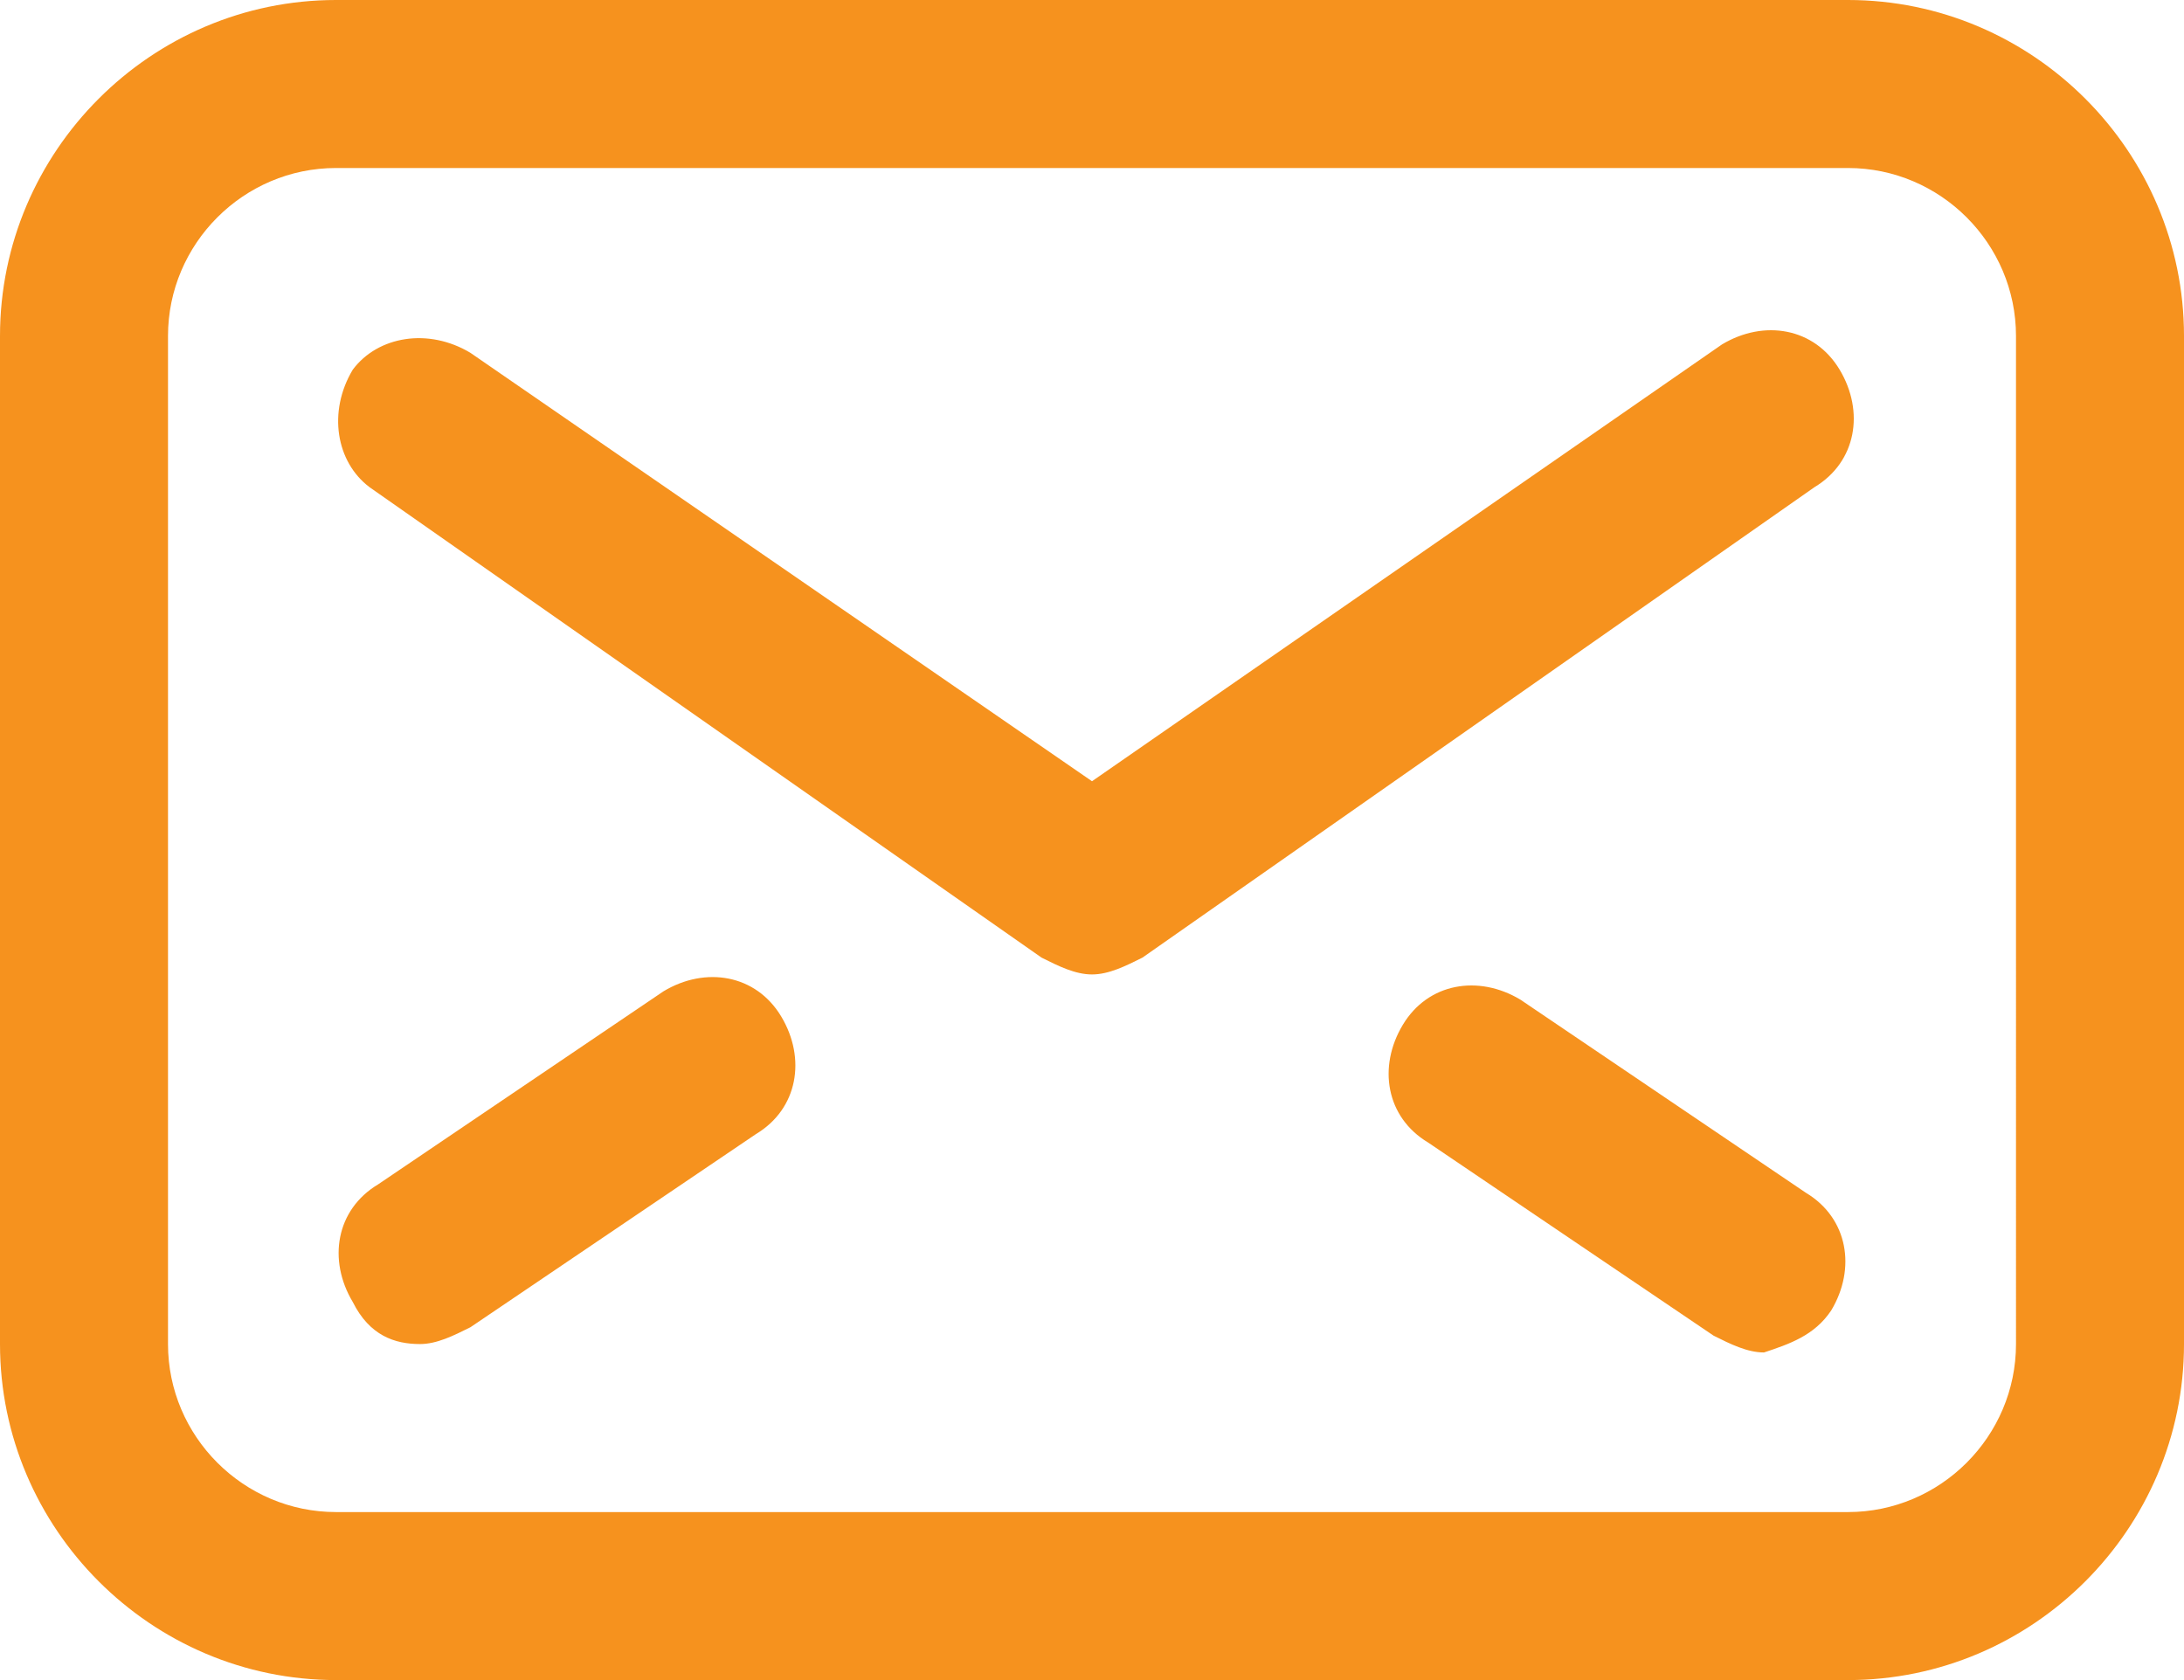
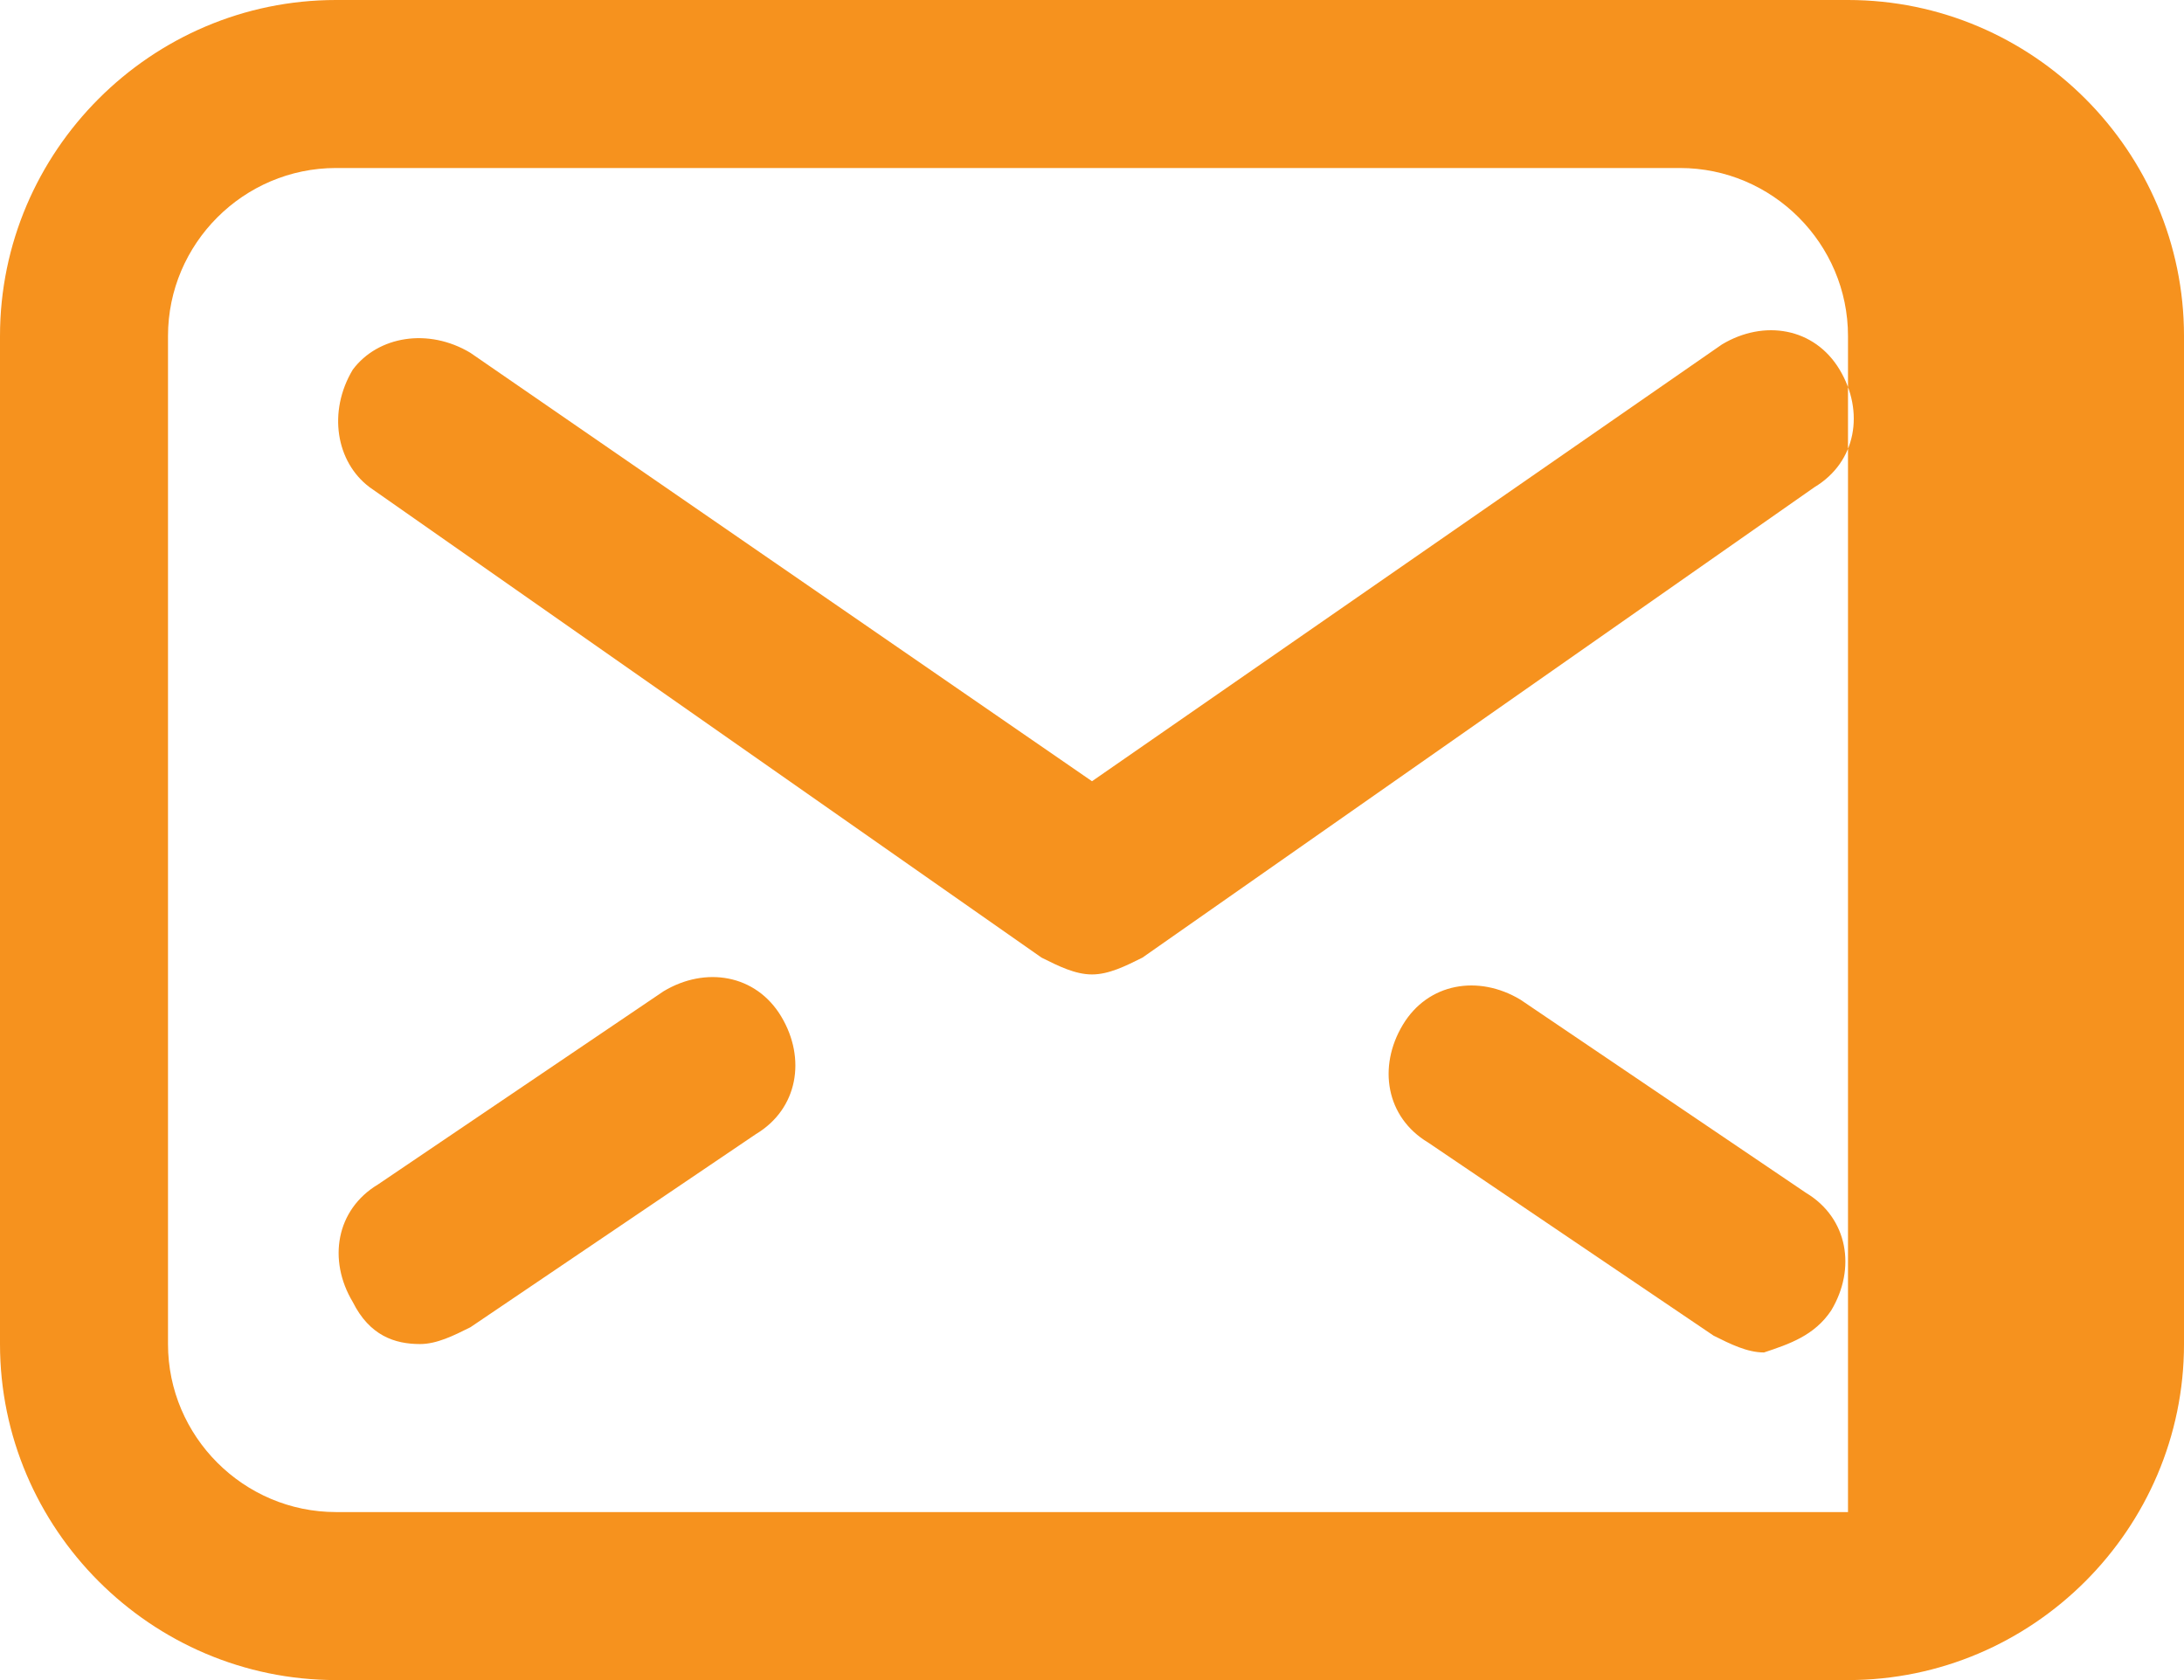
<svg xmlns="http://www.w3.org/2000/svg" width="26" height="20" fill="none">
-   <path d="M22 20H4c-2.2 0-4-1.8-4-4V4c0-2.2 1.8-4 4-4h18c2.2 0 4 1.8 4 4v12c0 2.2-1.8 4-4 4zM4 2c-1.1 0-2 .9-2 2v12c0 1.1.9 2 2 2h18c1.1 0 2-.9 2-2V4c0-1.1-.9-2-2-2H4zm9.6 9.4l8-5.6c.5-.3.6-.9.3-1.4-.3-.5-.9-.6-1.4-.3L13 9.3 5.6 4.2c-.5-.3-1.1-.2-1.4.2-.3.5-.2 1.1.2 1.4l8 5.6c.2.1.4.2.6.2.2 0 .4-.1.6-.2zm8.2 4.2c.3-.5.2-1.1-.3-1.4l-3.4-2.3c-.5-.3-1.1-.2-1.4.3-.3.5-.2 1.1.3 1.4l3.4 2.3c.2.1.4.2.6.2.3-.1.6-.2.8-.5zm-16.2.2L9 13.5c.5-.3.6-.9.3-1.4-.3-.5-.9-.6-1.4-.3l-3.4 2.3c-.5.3-.6.9-.3 1.4.2.4.5.5.8.5.2 0 .4-.1.6-.2z" fill="#F6921E" />
+   <path d="M22 20H4c-2.2 0-4-1.8-4-4V4c0-2.2 1.8-4 4-4h18c2.2 0 4 1.8 4 4v12c0 2.2-1.8 4-4 4zM4 2c-1.1 0-2 .9-2 2v12c0 1.1.9 2 2 2h18V4c0-1.1-.9-2-2-2H4zm9.6 9.4l8-5.6c.5-.3.6-.9.3-1.4-.3-.5-.9-.6-1.4-.3L13 9.3 5.6 4.2c-.5-.3-1.1-.2-1.4.2-.3.5-.2 1.1.2 1.4l8 5.6c.2.1.4.2.6.2.2 0 .4-.1.6-.2zm8.2 4.2c.3-.5.2-1.1-.3-1.4l-3.4-2.3c-.5-.3-1.1-.2-1.4.3-.3.5-.2 1.1.3 1.4l3.4 2.3c.2.1.4.2.6.2.3-.1.6-.2.8-.5zm-16.2.2L9 13.5c.5-.3.6-.9.3-1.4-.3-.5-.9-.6-1.4-.3l-3.4 2.3c-.5.3-.6.9-.3 1.4.2.4.5.5.8.5.2 0 .4-.1.6-.2z" fill="#F6921E" />
</svg>